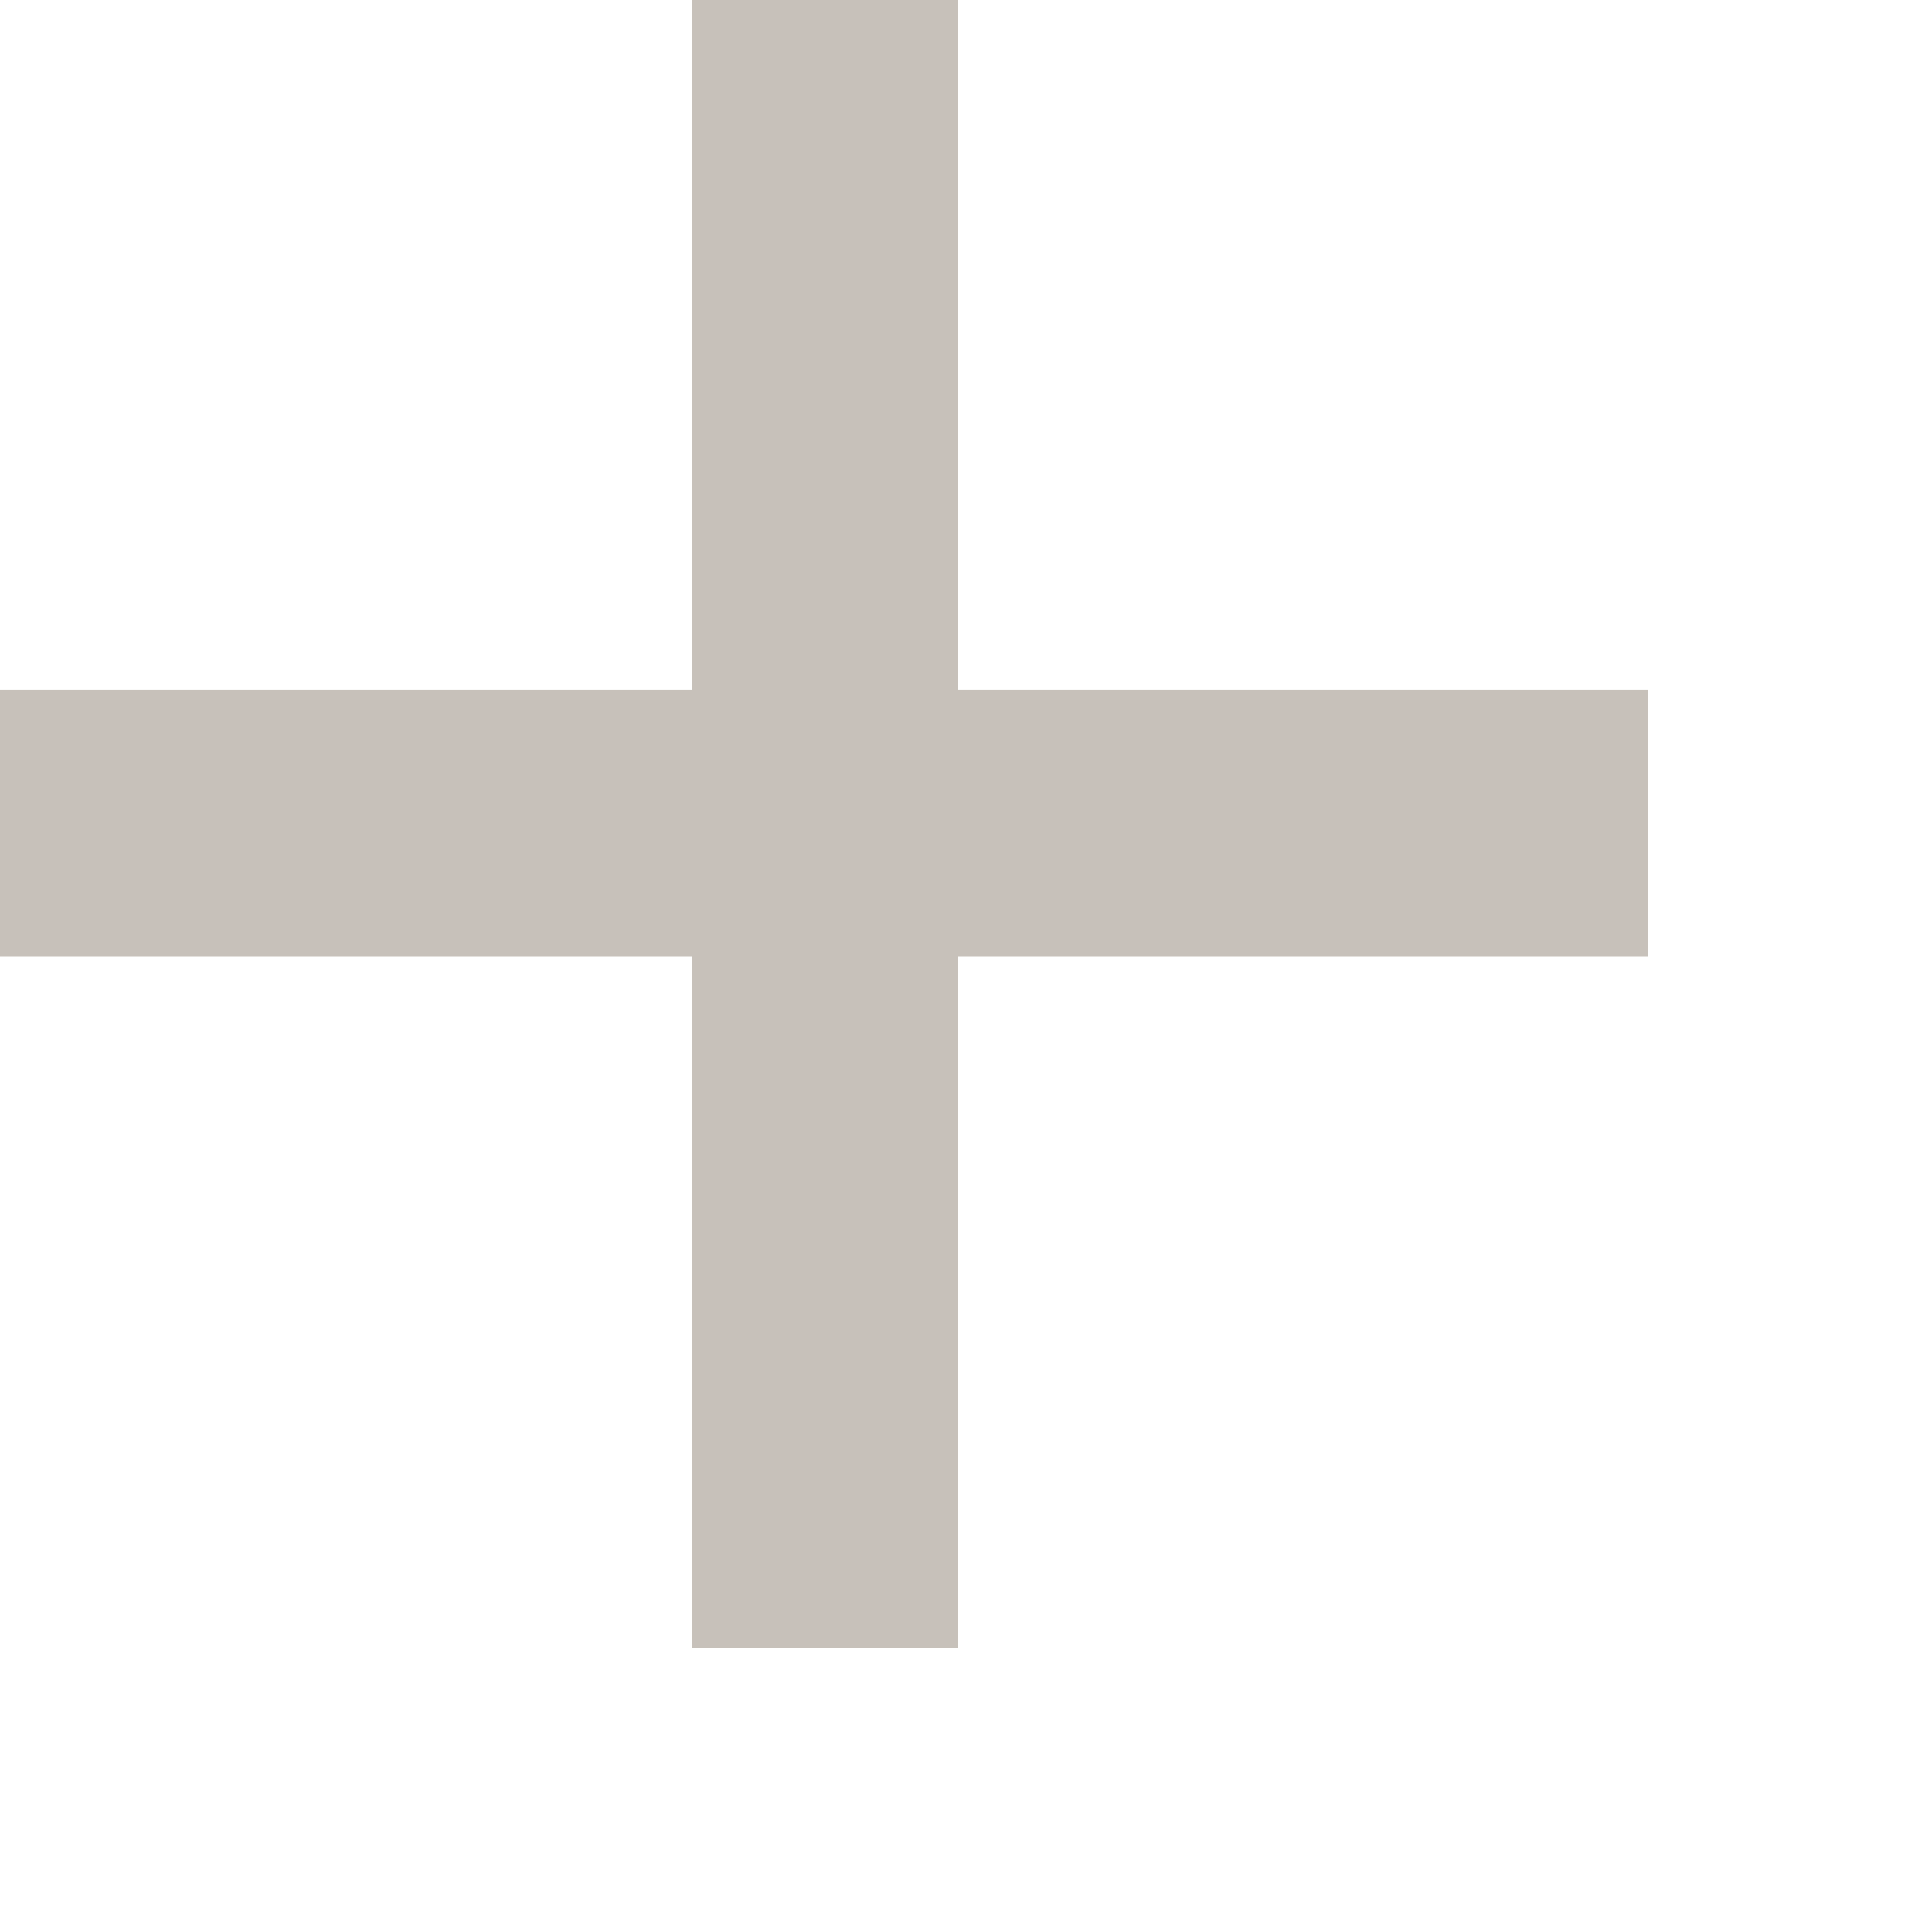
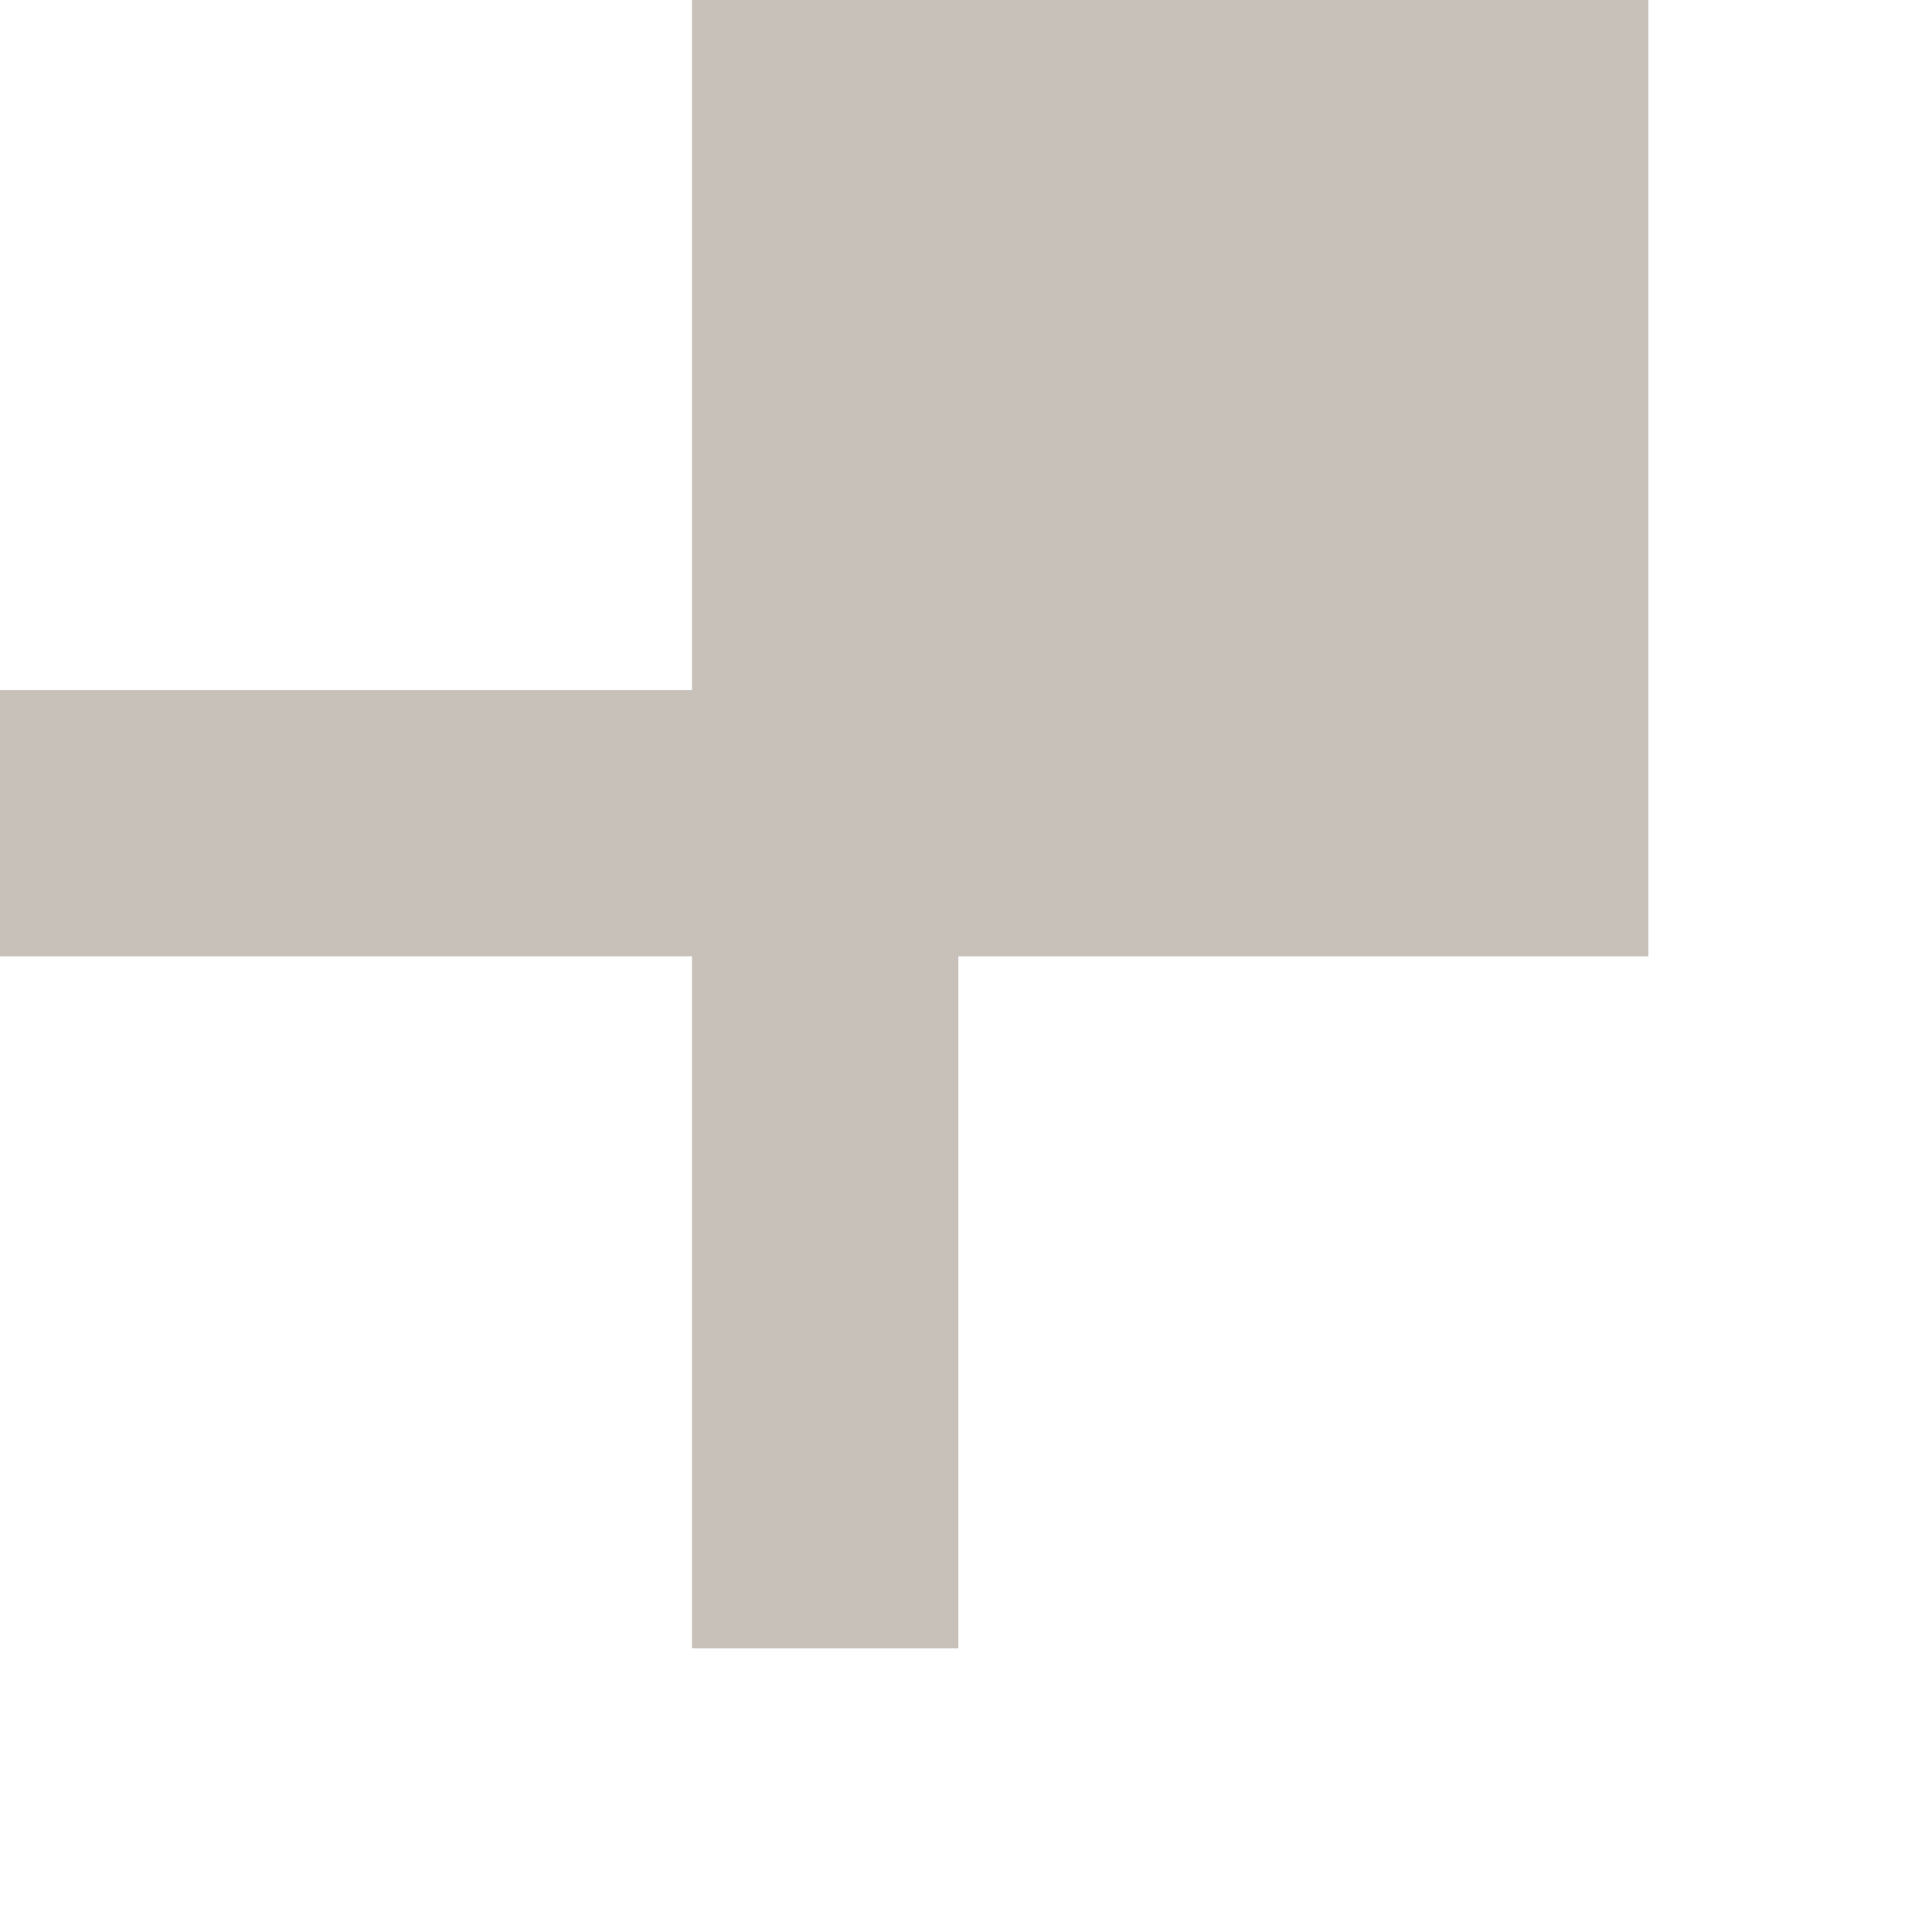
<svg xmlns="http://www.w3.org/2000/svg" width="6" height="6" viewBox="0 0 6 6" fill="none">
-   <path d="M2.149 5.119V2.97H0V2.143H2.149V-4.02331e-07H2.976V2.143H5.119V2.97H2.976V5.119H2.149Z" fill="#C7C1BA" />
+   <path d="M2.149 5.119V2.97H0V2.143H2.149V-4.02331e-07H2.976H5.119V2.97H2.976V5.119H2.149Z" fill="#C7C1BA" />
</svg>